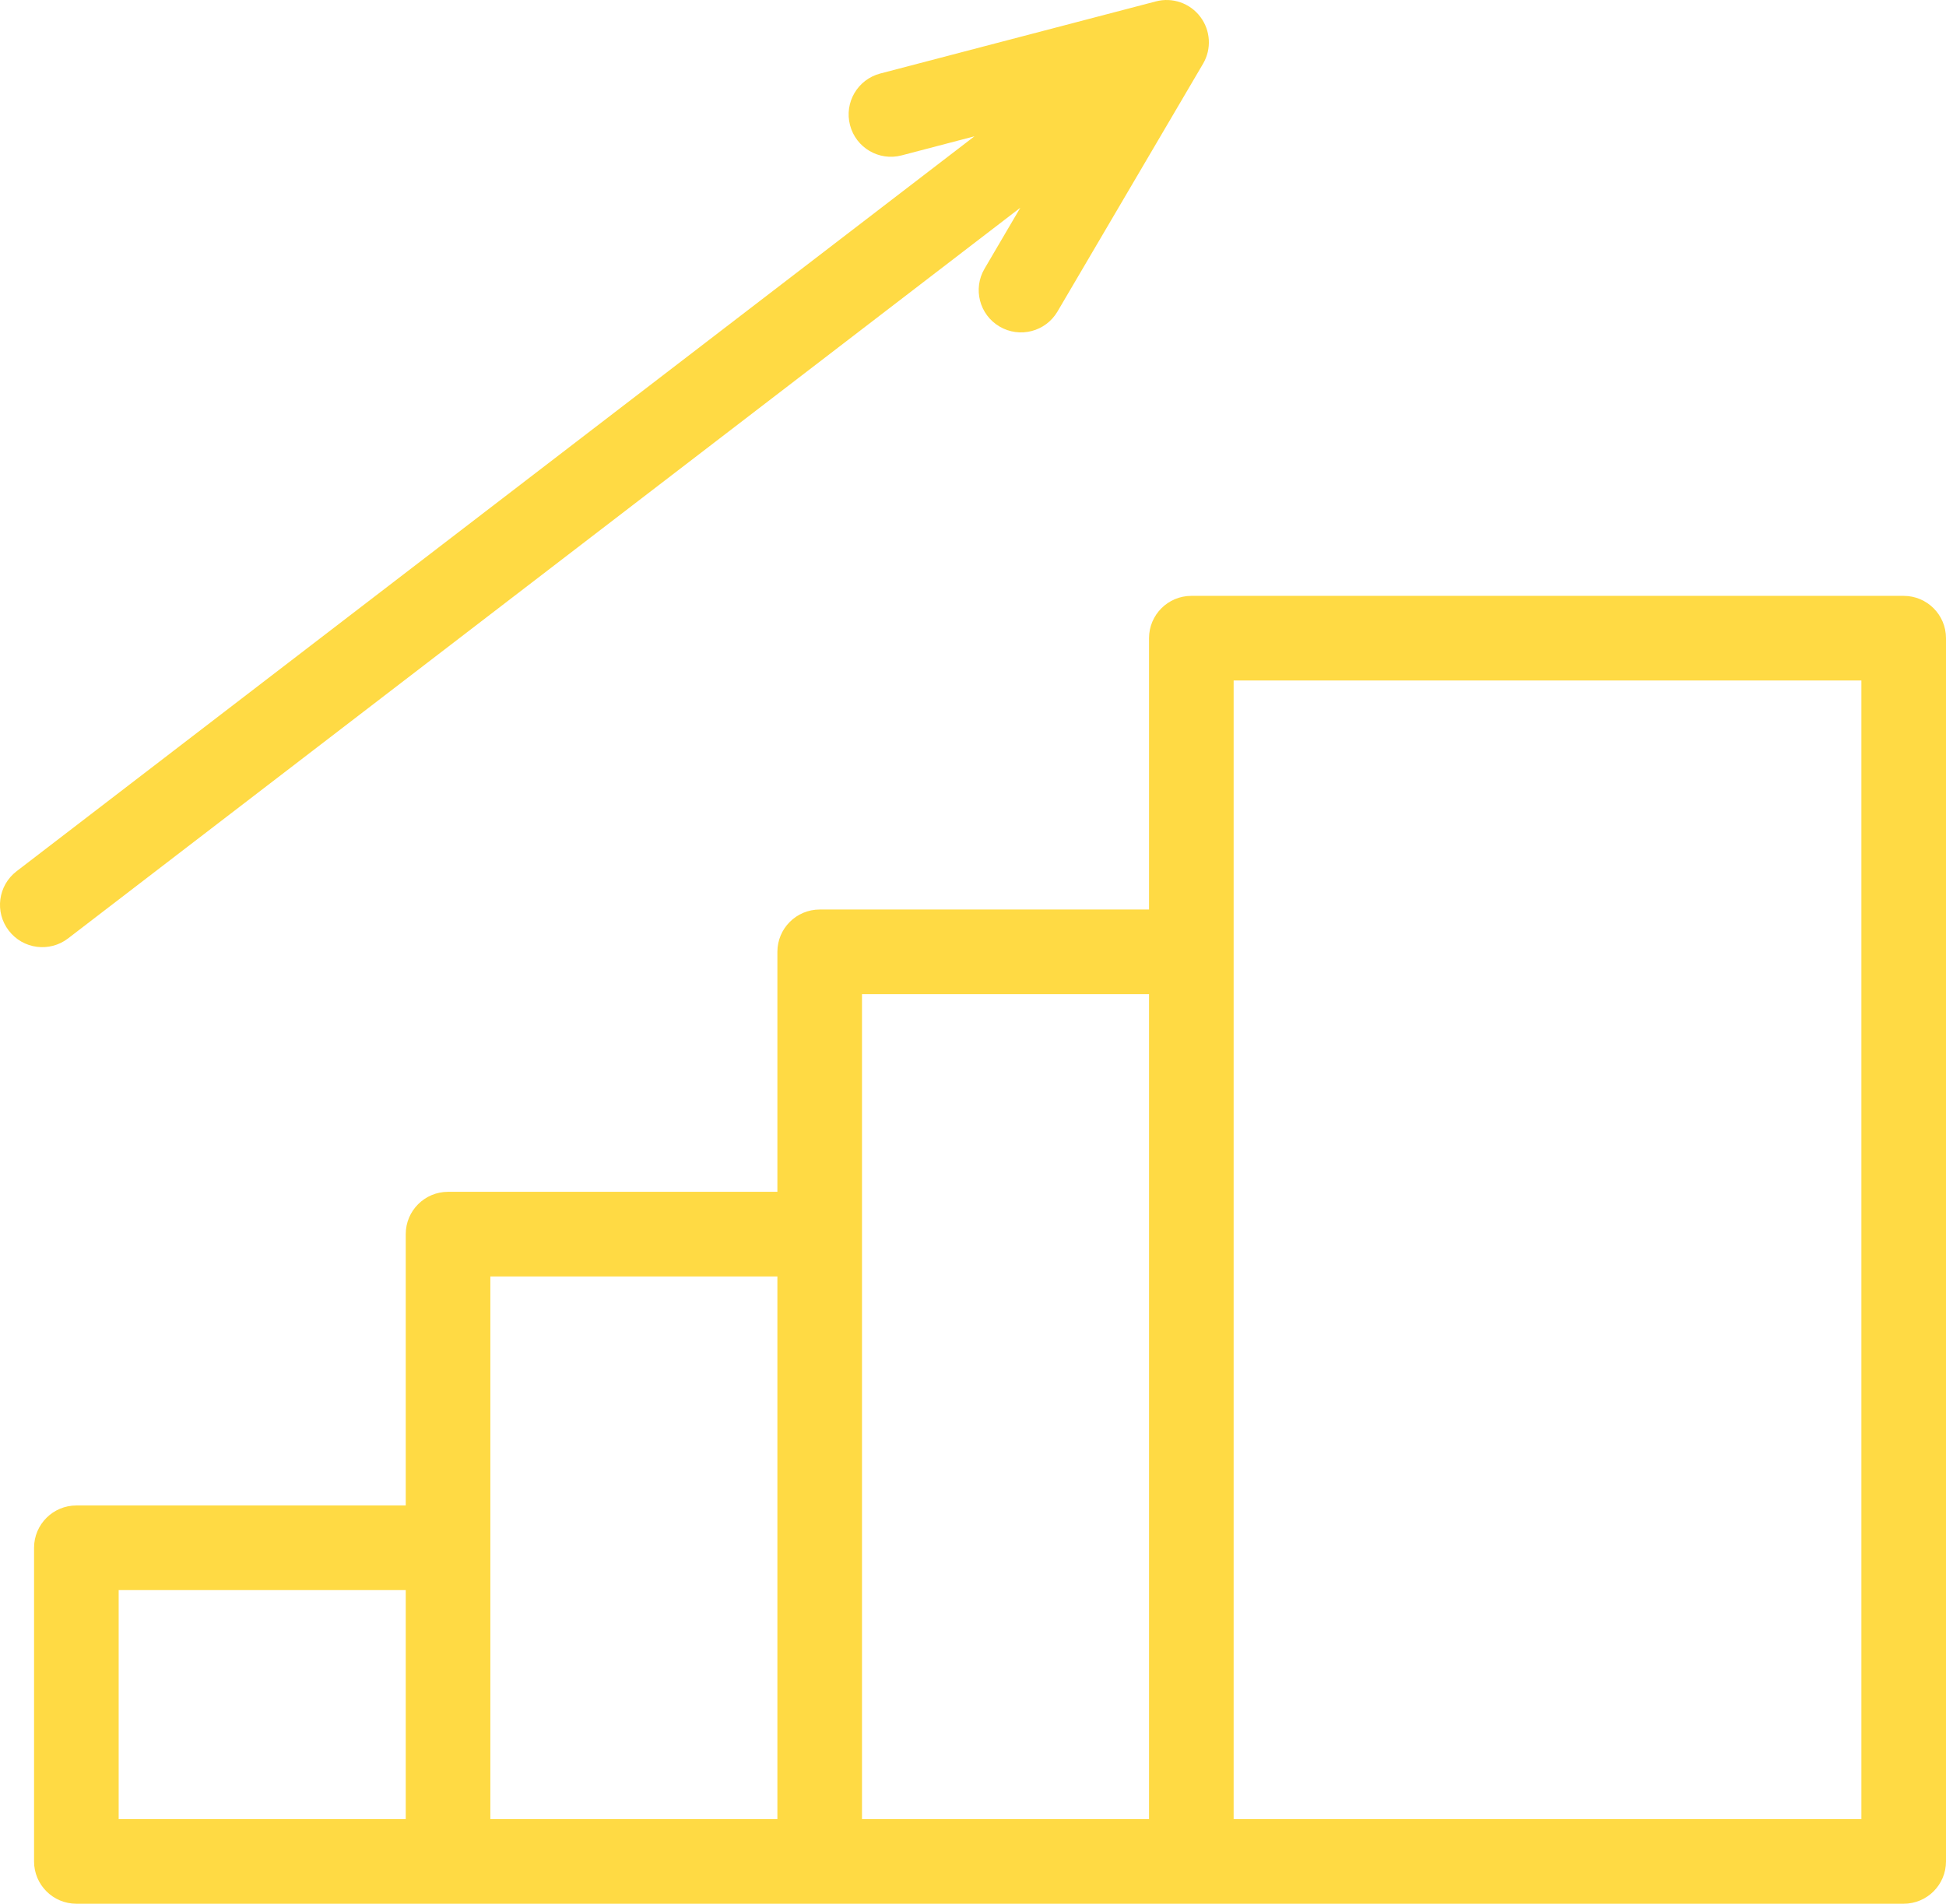
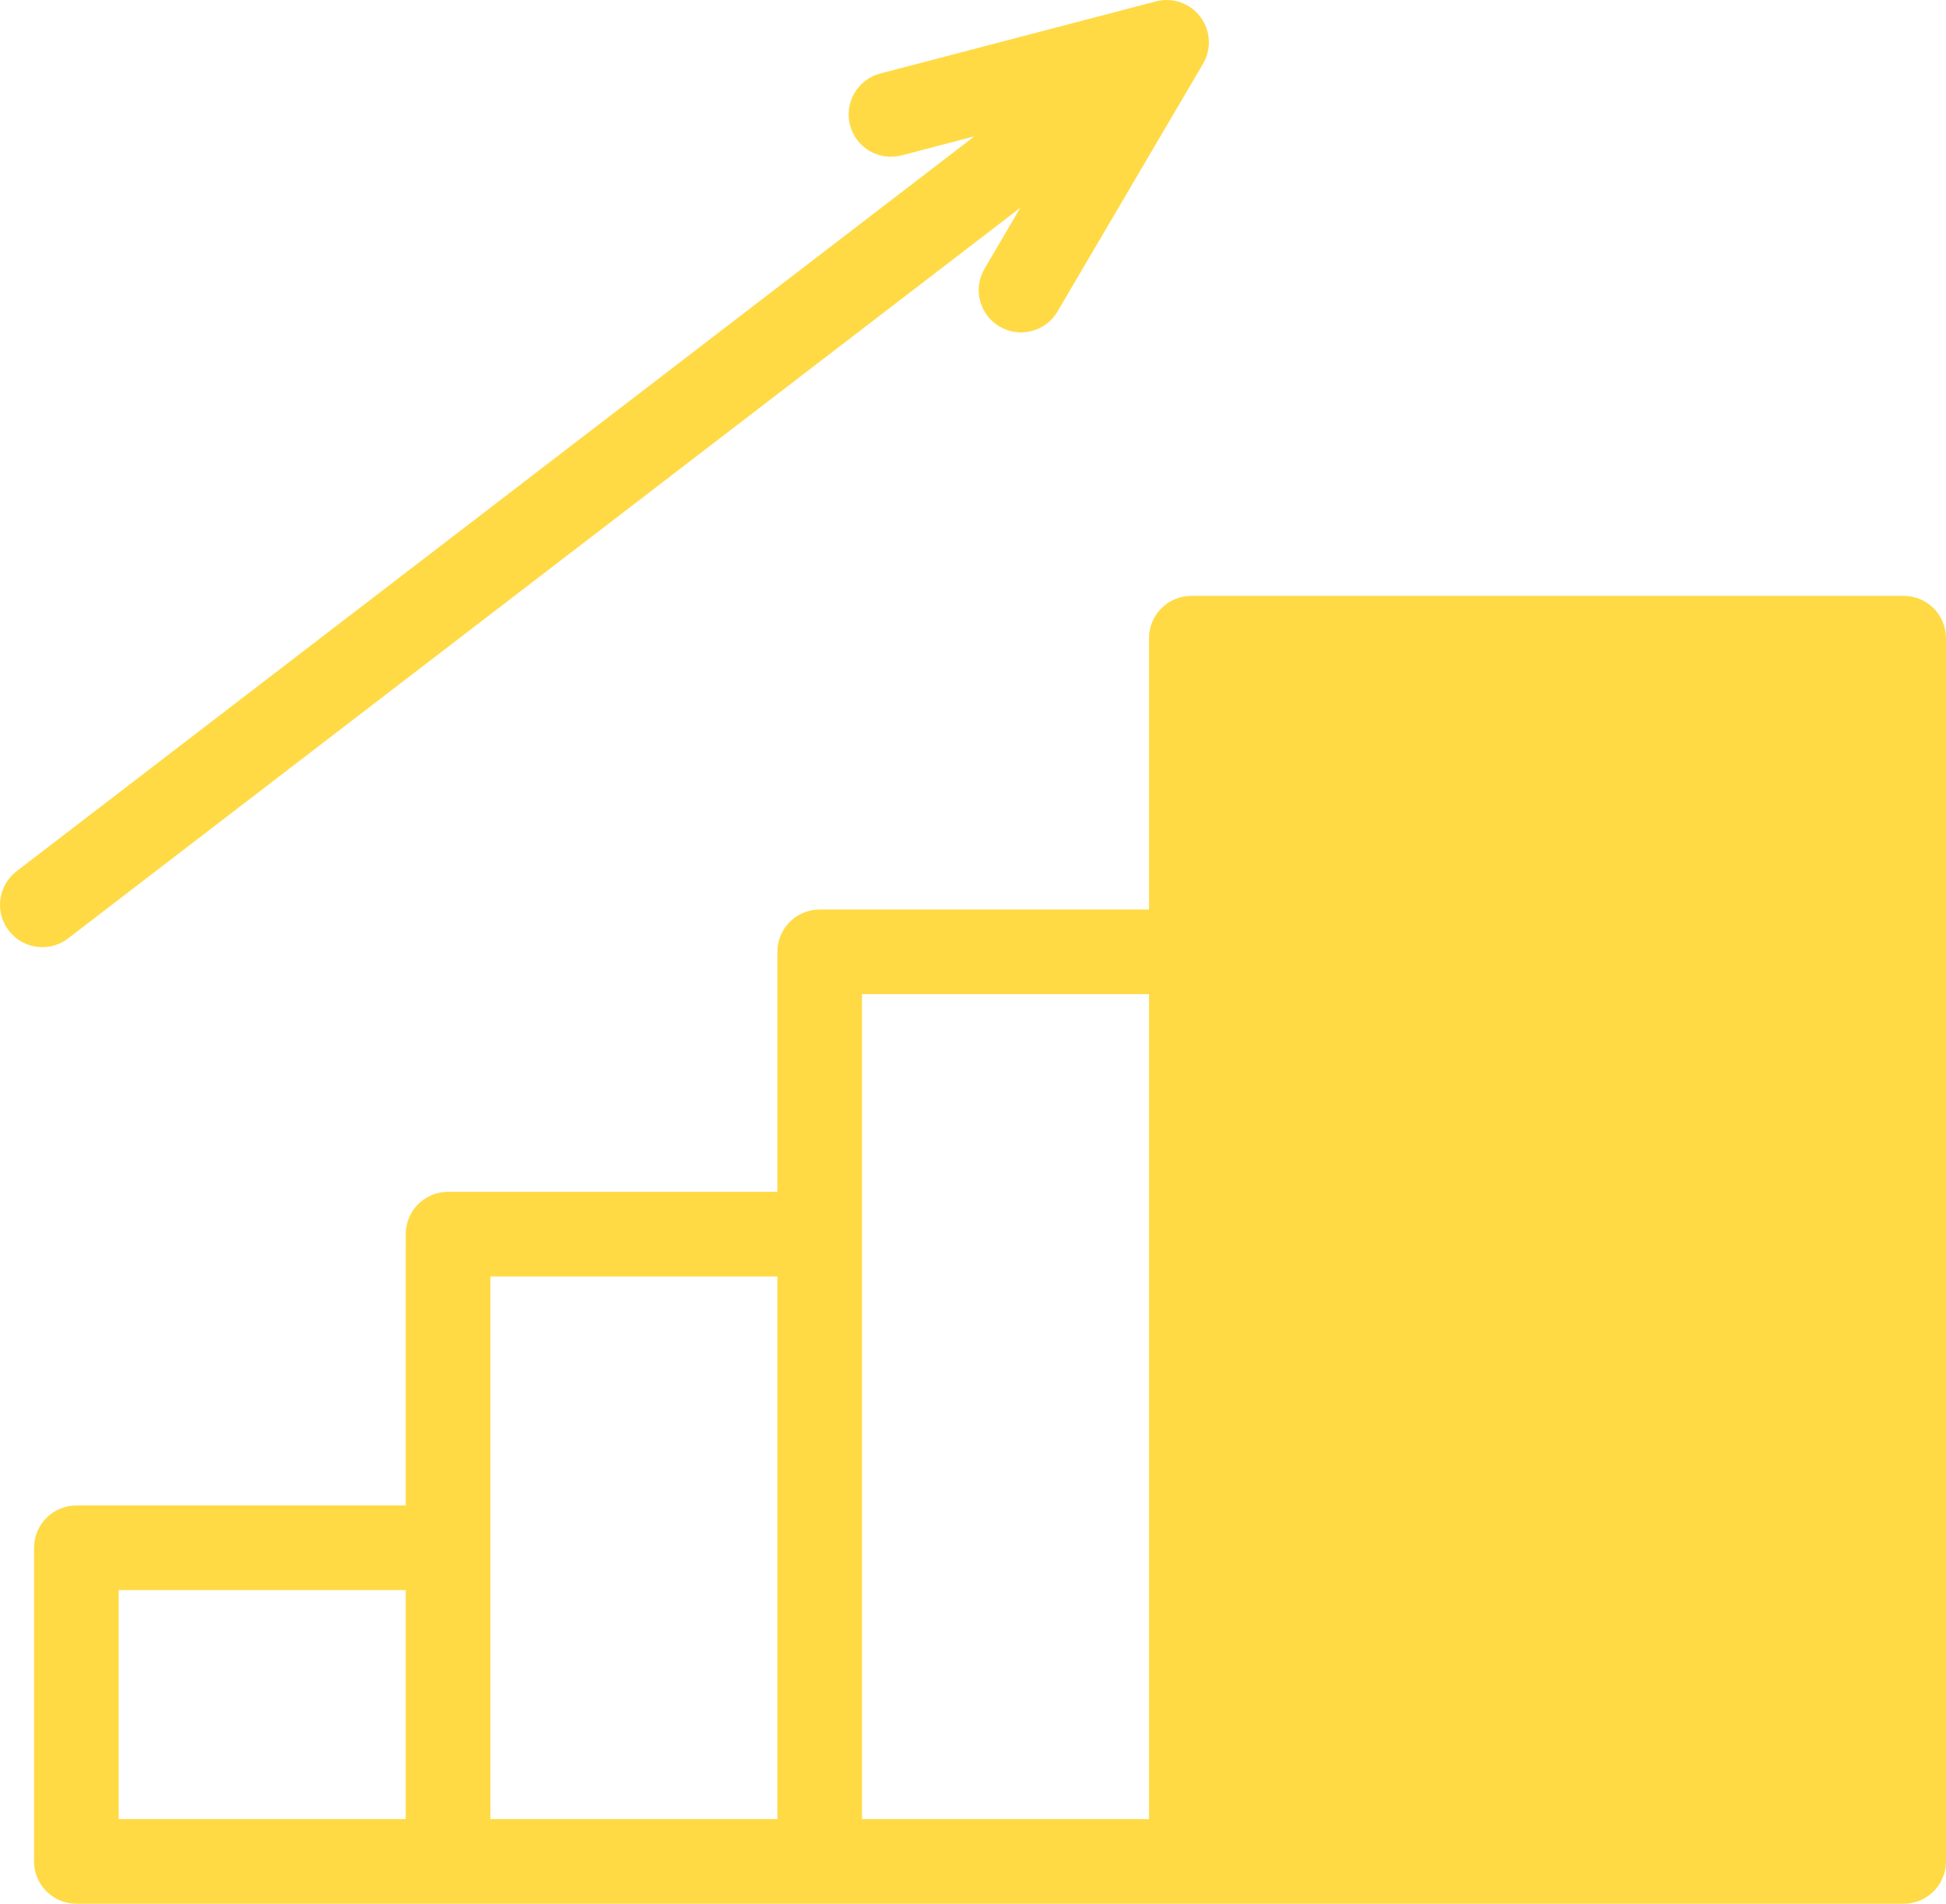
<svg xmlns="http://www.w3.org/2000/svg" width="46" height="45" viewBox="0 0 46 45" fill="none">
-   <path fill-rule="evenodd" clip-rule="evenodd" d="M28.438 1.507C28.643 1.158 28.617 0.719 28.373 0.397C28.129 0.074 27.714 -0.07 27.323 0.033L20.807 1.738C20.273 1.878 19.953 2.424 20.093 2.958C20.232 3.493 20.779 3.813 21.313 3.673L23.034 3.222L0.391 20.595C-0.047 20.932 -0.13 21.559 0.207 21.997C0.543 22.436 1.171 22.518 1.609 22.182L24.118 4.911L23.273 6.351C22.993 6.827 23.152 7.44 23.628 7.719C24.105 7.999 24.717 7.84 24.997 7.364L28.438 1.507ZM28.161 14.085C27.609 14.085 27.161 14.533 27.161 15.085V21.499H19.376C18.824 21.499 18.376 21.947 18.376 22.499V28.172H10.591C10.039 28.172 9.591 28.619 9.591 29.172V35.586H1.805C1.253 35.586 0.805 36.034 0.805 36.586V44C0.805 44.552 1.253 45 1.805 45H10.591L10.606 45H19.365L19.376 45H28.145L28.161 45H45C45.552 45 46 44.552 46 44V15.085C46 14.533 45.552 14.085 45 14.085H28.161ZM20.376 29.172V43H27.161V23.499H20.376V29.158L20.376 29.172ZM11.591 30.172H18.376V43H11.591V30.172ZM29.161 43V16.085H44V43H29.161ZM2.805 43V37.586H9.591V43H2.805Z" fill="#FFDA44" />
+   <path fill-rule="evenodd" clip-rule="evenodd" d="M28.438 1.507C28.643 1.158 28.617 0.719 28.373 0.397C28.129 0.074 27.714 -0.07 27.323 0.033L20.807 1.738C20.273 1.878 19.953 2.424 20.093 2.958C20.232 3.493 20.779 3.813 21.313 3.673L23.034 3.222L0.391 20.595C-0.047 20.932 -0.13 21.559 0.207 21.997C0.543 22.436 1.171 22.518 1.609 22.182L24.118 4.911L23.273 6.351C22.993 6.827 23.152 7.44 23.628 7.719C24.105 7.999 24.717 7.84 24.997 7.364L28.438 1.507ZM28.161 14.085C27.609 14.085 27.161 14.533 27.161 15.085V21.499H19.376C18.824 21.499 18.376 21.947 18.376 22.499V28.172H10.591C10.039 28.172 9.591 28.619 9.591 29.172V35.586H1.805C1.253 35.586 0.805 36.034 0.805 36.586V44C0.805 44.552 1.253 45 1.805 45H10.591L10.606 45H19.365L19.376 45H28.145L28.161 45H45C45.552 45 46 44.552 46 44V15.085C46 14.533 45.552 14.085 45 14.085H28.161ZM20.376 29.172V43H27.161V23.499H20.376V29.158L20.376 29.172ZM11.591 30.172H18.376V43H11.591V30.172ZM29.161 43H44V43H29.161ZM2.805 43V37.586H9.591V43H2.805Z" fill="#FFDA44" />
</svg>